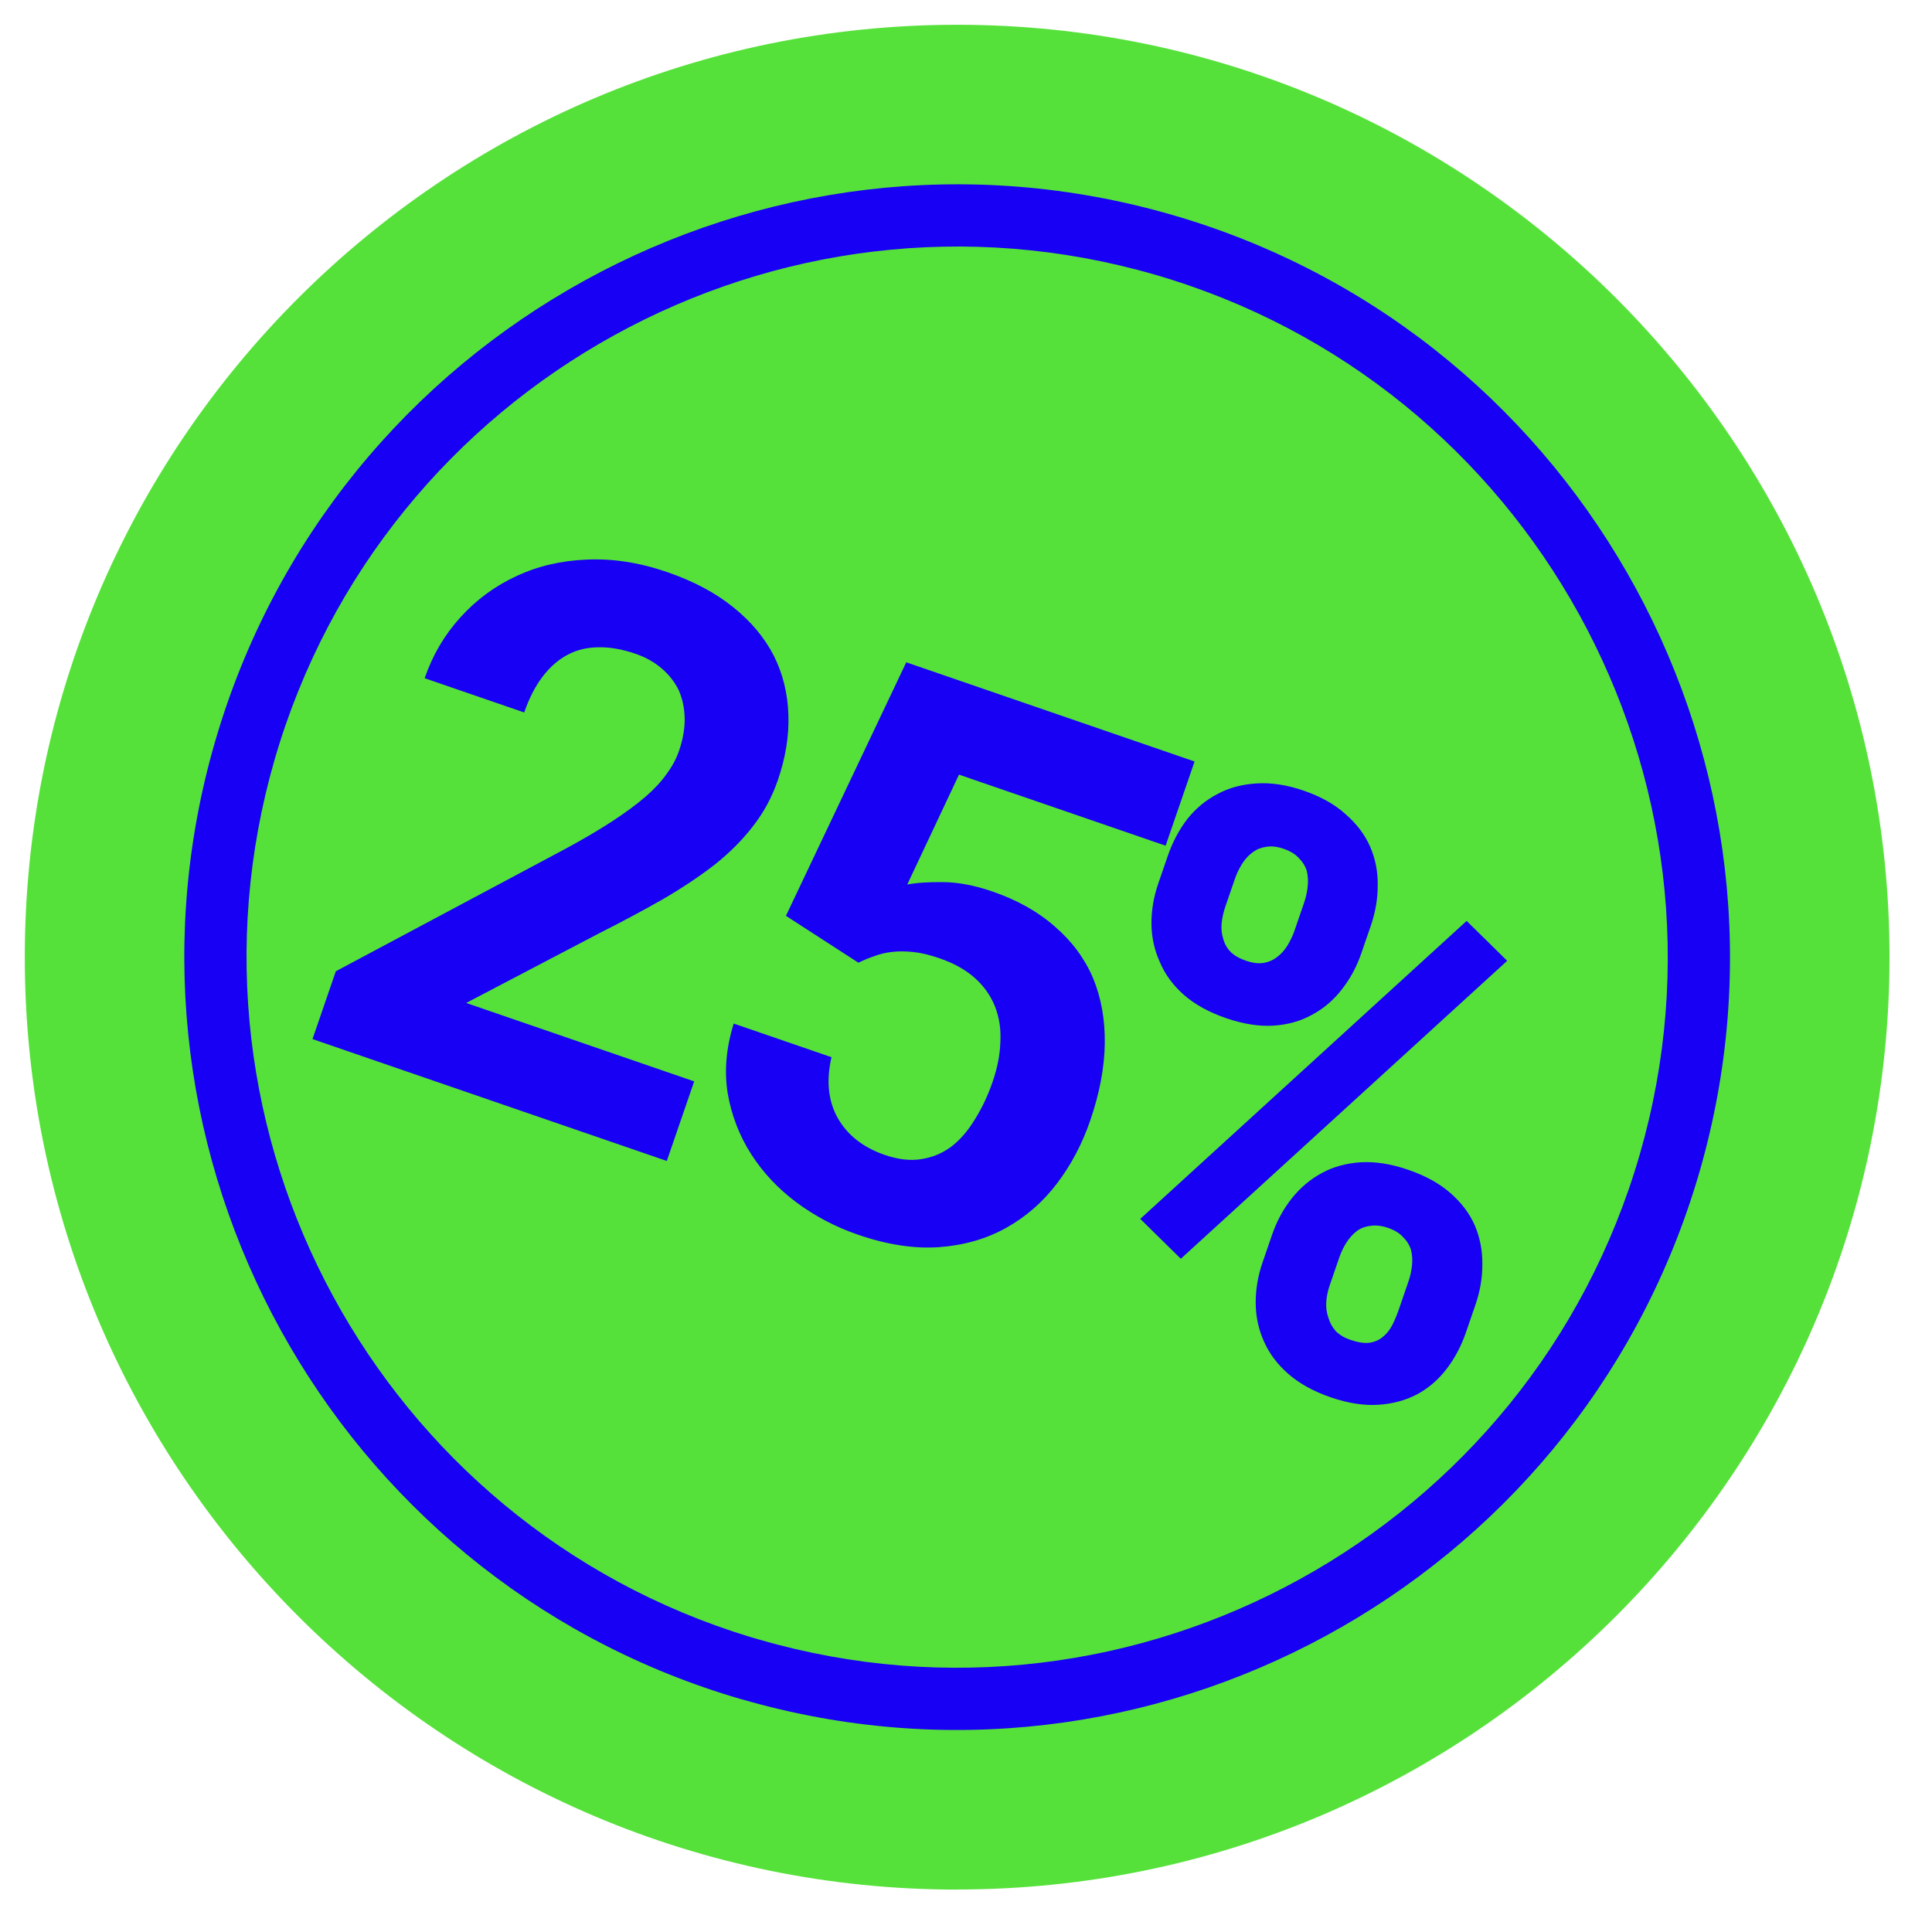
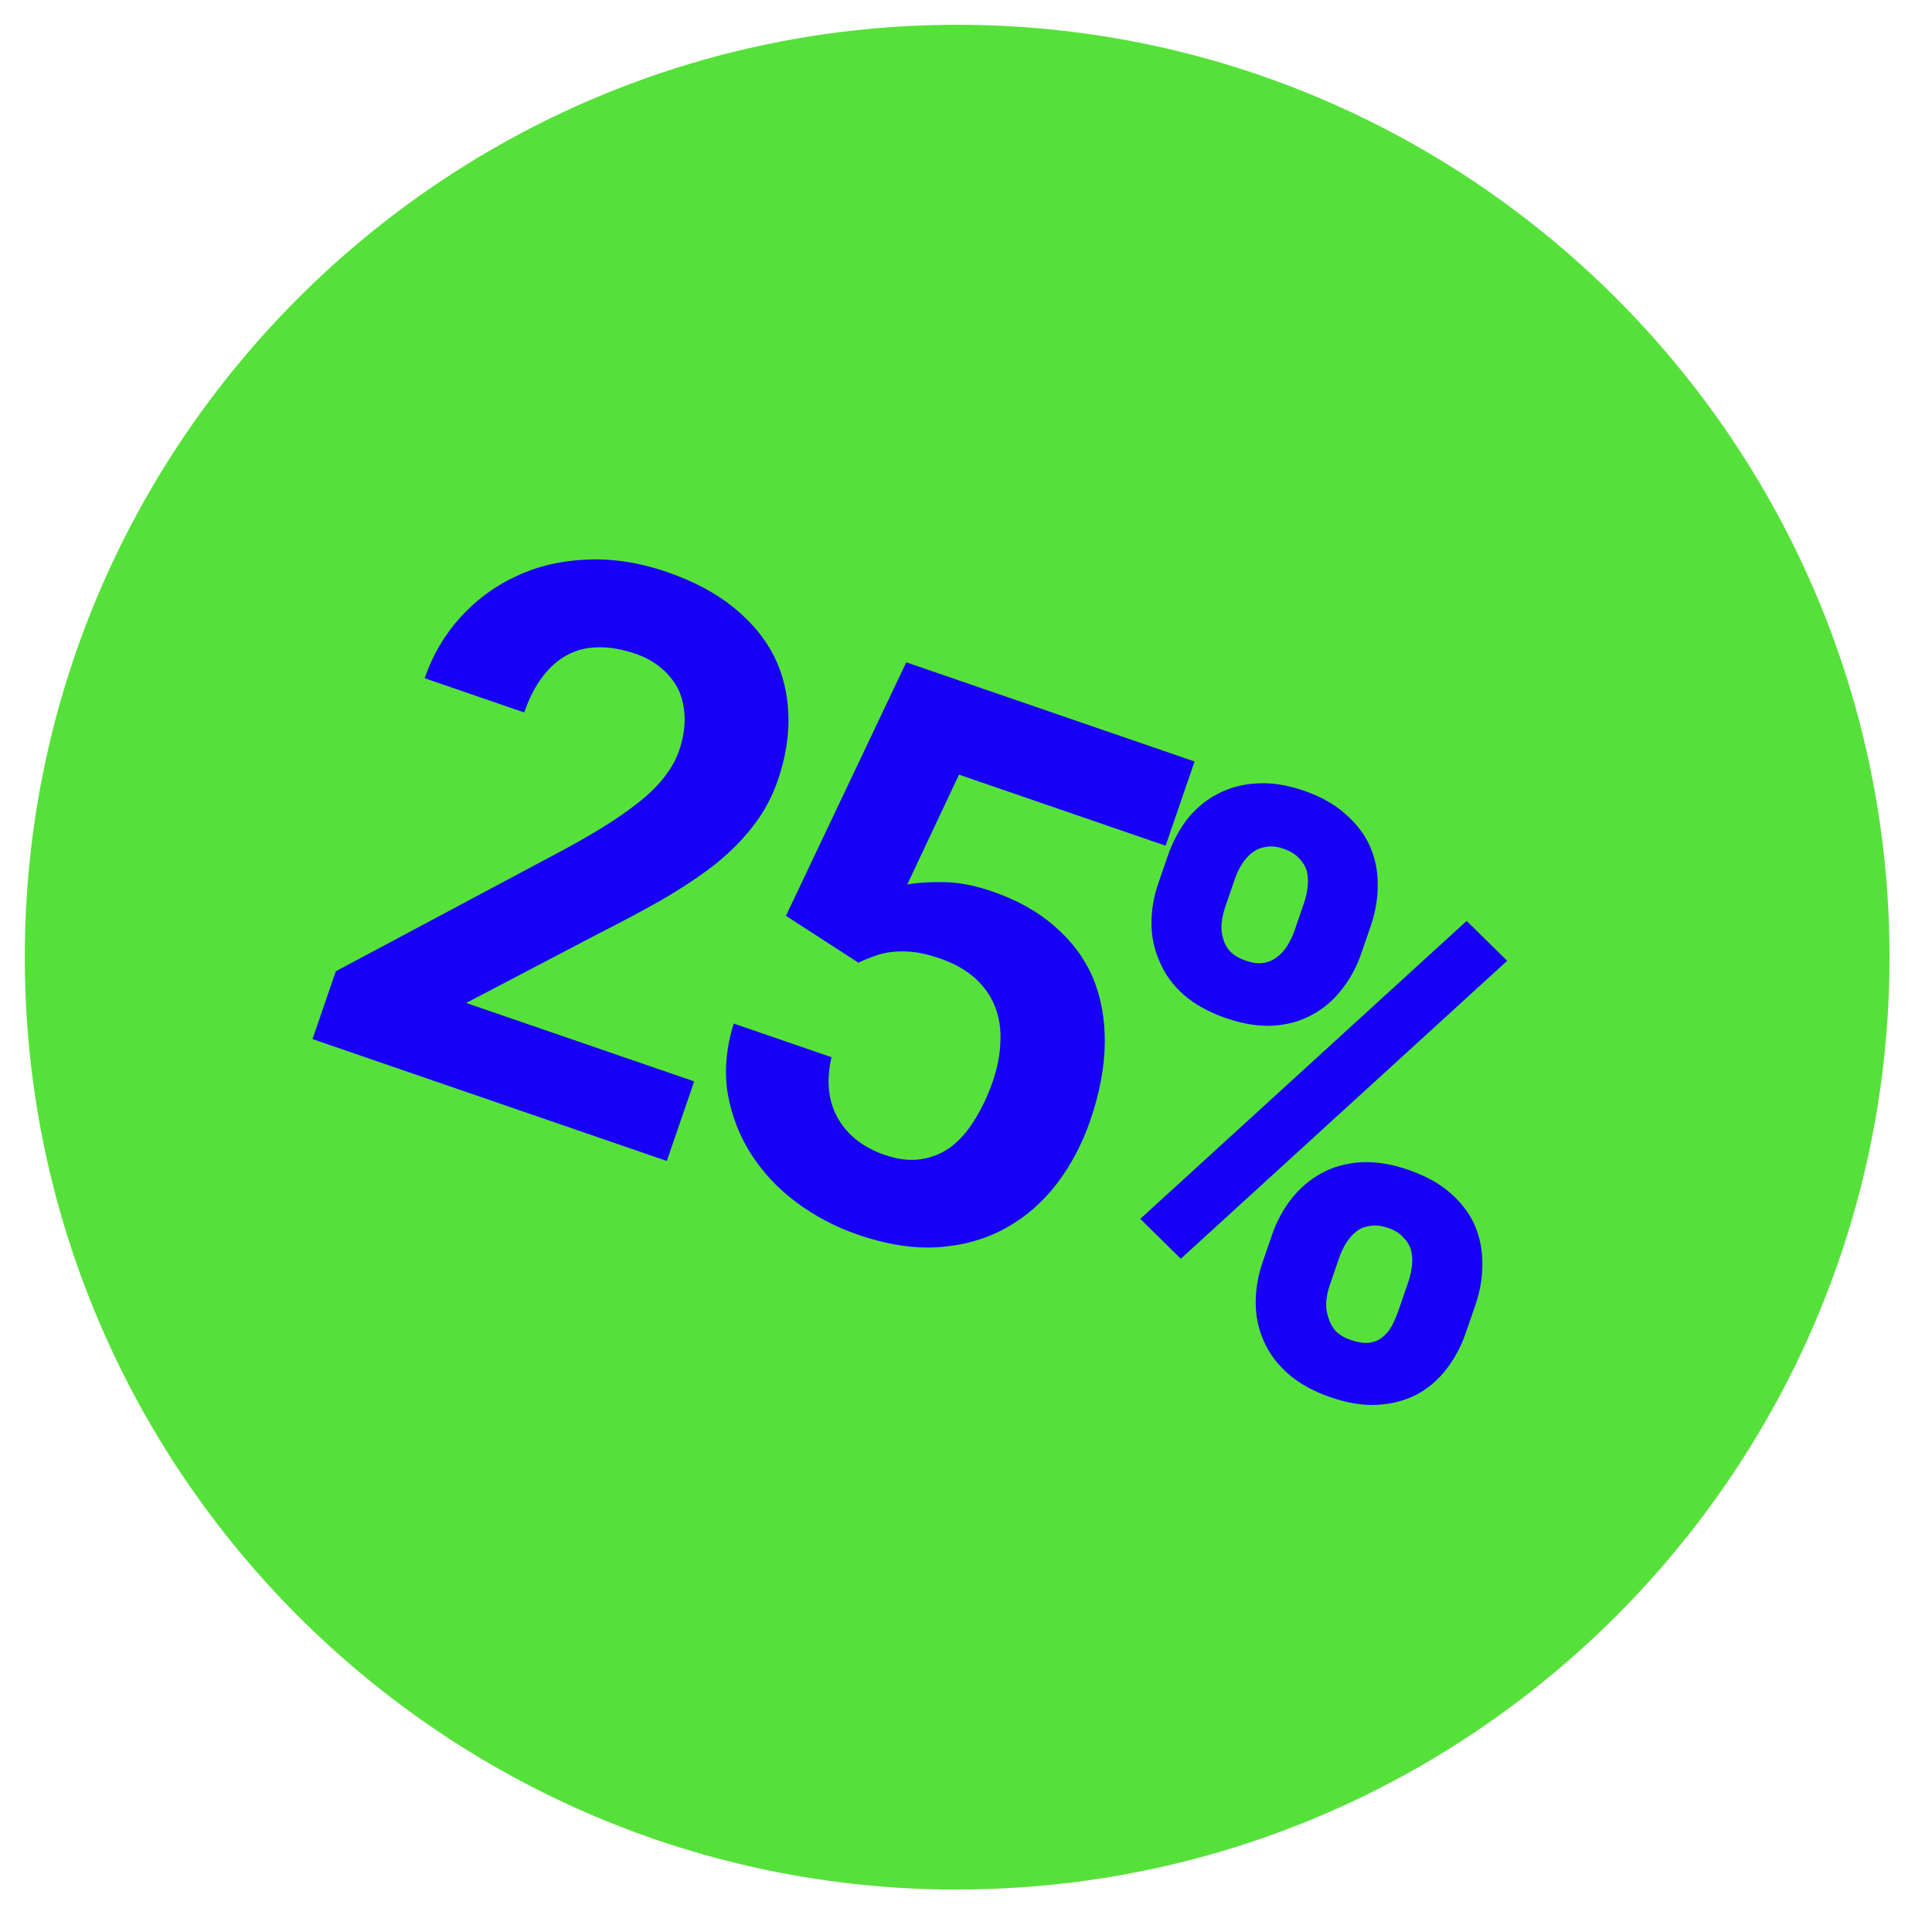
<svg xmlns="http://www.w3.org/2000/svg" width="100" height="100" viewBox="0 0 100 100" fill="none">
  <path d="M49.542 97.805C22.933 97.805 1.283 76.155 1.283 49.541C1.283 22.927 22.933 1.282 49.542 1.282C76.151 1.282 97.801 22.932 97.801 49.541C97.801 76.15 76.151 97.8 49.542 97.8V97.805Z" fill="#56E13A" />
  <g clip-path="url(#clip0_702_5184)">
-     <path d="M84.87 59.767C90.508 40.291 79.244 19.851 59.768 14.214C40.292 8.577 19.853 19.837 14.215 39.316C8.624 58.631 19.65 78.889 38.822 84.726L39.317 84.87C58.793 90.507 79.233 79.243 84.87 59.767ZM87.817 61.157C81.484 82.037 59.441 94.046 38.422 87.963L38.421 87.966L37.926 87.82C17.211 81.538 5.226 59.79 10.981 38.918L11.122 38.421C17.254 17.233 39.479 4.989 60.663 11.121L61.158 11.267C82.038 17.599 94.047 39.643 87.964 60.662L87.817 61.157Z" fill="#1700F4" />
-   </g>
+     </g>
  <path d="M34.514 60.091L16.175 53.782L17.382 50.273L29.295 43.92C30.227 43.414 31.03 42.94 31.706 42.498C32.381 42.055 32.953 41.633 33.422 41.229C33.875 40.834 34.237 40.443 34.508 40.054C34.792 39.669 35.004 39.274 35.144 38.868C35.351 38.265 35.449 37.699 35.438 37.172C35.426 36.645 35.324 36.162 35.13 35.724C34.92 35.294 34.623 34.916 34.239 34.591C33.868 34.271 33.417 34.019 32.888 33.837C32.198 33.6 31.555 33.489 30.958 33.504C30.377 33.51 29.851 33.639 29.379 33.89C28.891 34.149 28.457 34.53 28.077 35.033C27.698 35.535 27.383 36.15 27.133 36.877L21.98 35.104C22.391 33.91 23.006 32.861 23.826 31.959C24.65 31.045 25.619 30.331 26.731 29.819C27.831 29.302 29.045 29.018 30.371 28.964C31.714 28.903 33.1 29.118 34.528 29.609C35.895 30.08 37.036 30.686 37.951 31.427C38.879 32.173 39.581 33.014 40.058 33.949C40.523 34.88 40.772 35.895 40.807 36.995C40.846 38.082 40.664 39.211 40.262 40.381C39.957 41.267 39.523 42.068 38.96 42.783C38.414 43.49 37.753 44.151 36.977 44.766C36.189 45.376 35.296 45.97 34.298 46.55C33.304 47.117 32.216 47.699 31.032 48.297L24.13 51.913L35.931 55.972L34.514 60.091ZM40.68 47.403L46.908 34.281L61.831 39.415L60.332 43.773L49.638 40.095L46.959 45.783C47.417 45.692 48.037 45.651 48.819 45.658C49.601 45.666 50.448 45.826 51.359 46.14C52.652 46.584 53.731 47.19 54.597 47.956C55.479 48.714 56.138 49.601 56.573 50.618C56.995 51.631 57.199 52.761 57.183 54.009C57.167 55.256 56.915 56.588 56.428 58.004C56.013 59.211 55.441 60.294 54.711 61.255C53.981 62.216 53.105 62.981 52.082 63.552C51.06 64.123 49.906 64.456 48.62 64.551C47.334 64.645 45.928 64.43 44.401 63.905C43.244 63.507 42.183 62.949 41.218 62.231C40.265 61.518 39.485 60.685 38.876 59.732C38.267 58.779 37.864 57.732 37.665 56.589C37.482 55.439 37.586 54.235 37.977 52.979L43.038 54.72C42.758 55.932 42.866 56.981 43.36 57.867C43.866 58.757 44.679 59.395 45.8 59.78C46.489 60.017 47.118 60.089 47.688 59.996C48.269 59.907 48.792 59.687 49.257 59.337C49.709 58.984 50.111 58.516 50.462 57.935C50.826 57.358 51.133 56.706 51.383 55.979C51.628 55.265 51.76 54.581 51.779 53.926C51.814 53.264 51.721 52.653 51.5 52.095C51.279 51.537 50.931 51.046 50.458 50.621C49.984 50.197 49.372 49.855 48.621 49.597C48.116 49.423 47.664 49.316 47.265 49.275C46.866 49.234 46.502 49.233 46.172 49.271C45.842 49.309 45.535 49.382 45.249 49.491C44.968 49.587 44.696 49.7 44.431 49.829L40.68 47.403ZM60.442 44.307C60.687 43.593 61.023 42.958 61.448 42.402C61.886 41.85 62.407 41.416 63.011 41.101C63.603 40.781 64.272 40.598 65.017 40.552C65.78 40.498 66.598 40.621 67.472 40.921C68.371 41.231 69.098 41.639 69.653 42.147C70.225 42.646 70.646 43.204 70.916 43.82C71.186 44.436 71.317 45.094 71.311 45.794C71.316 46.498 71.196 47.208 70.951 47.922L70.461 49.344C70.22 50.046 69.88 50.673 69.443 51.224C69.022 51.768 68.515 52.2 67.923 52.519C67.327 52.851 66.656 53.04 65.91 53.087C65.165 53.133 64.349 53.004 63.462 52.699C62.575 52.394 61.846 51.992 61.275 51.492C60.715 50.997 60.303 50.435 60.037 49.806C59.755 49.186 59.609 48.53 59.599 47.838C59.593 47.134 59.711 46.431 59.952 45.729L60.442 44.307ZM63.425 46.923C63.327 47.207 63.263 47.494 63.231 47.786C63.204 48.066 63.23 48.33 63.31 48.578C63.373 48.834 63.501 49.063 63.693 49.267C63.888 49.458 64.152 49.611 64.485 49.725C64.817 49.84 65.113 49.88 65.373 49.845C65.65 49.802 65.891 49.7 66.099 49.537C66.302 49.386 66.479 49.193 66.629 48.955C66.784 48.706 66.91 48.439 67.008 48.156L67.497 46.734C67.594 46.451 67.657 46.169 67.684 45.889C67.716 45.597 67.7 45.323 67.636 45.067C67.556 44.82 67.418 44.6 67.222 44.409C67.043 44.209 66.781 44.05 66.436 43.932C66.104 43.818 65.806 43.784 65.542 43.831C65.282 43.865 65.051 43.958 64.847 44.108C64.628 44.267 64.44 44.471 64.286 44.72C64.135 44.958 64.011 45.218 63.914 45.501L63.425 46.923ZM65.844 63.907C66.085 63.206 66.425 62.579 66.863 62.027C67.3 61.475 67.823 61.036 68.432 60.708C69.024 60.388 69.692 60.205 70.438 60.159C71.196 60.117 72.012 60.246 72.887 60.547C73.785 60.856 74.514 61.258 75.074 61.754C75.646 62.253 76.066 62.811 76.336 63.427C76.602 64.056 76.732 64.72 76.725 65.42C76.731 66.124 76.613 66.827 76.371 67.529L75.876 68.969C75.634 69.671 75.301 70.3 74.876 70.856C74.45 71.412 73.942 71.85 73.35 72.169C72.746 72.485 72.071 72.666 71.325 72.712C70.579 72.758 69.763 72.629 68.876 72.324C67.99 72.019 67.261 71.617 66.689 71.118C66.117 70.618 65.697 70.06 65.427 69.444C65.144 68.823 65 68.161 64.995 67.457C64.989 66.753 65.107 66.05 65.348 65.348L65.844 63.907ZM68.821 66.543C68.723 66.826 68.665 67.115 68.645 67.412C68.63 67.696 68.669 67.964 68.761 68.216C68.837 68.476 68.965 68.706 69.144 68.905C69.34 69.096 69.591 69.245 69.899 69.351C70.281 69.482 70.608 69.533 70.88 69.502C71.156 69.46 71.392 69.355 71.587 69.188C71.778 69.033 71.936 68.833 72.062 68.587C72.188 68.341 72.302 68.07 72.404 67.775L72.899 66.334C72.997 66.051 73.059 65.77 73.086 65.49C73.114 65.21 73.096 64.942 73.032 64.686C72.952 64.439 72.814 64.219 72.618 64.028C72.439 63.828 72.183 63.672 71.851 63.557C71.519 63.443 71.214 63.407 70.938 63.45C70.666 63.48 70.428 63.57 70.225 63.721C70.017 63.884 69.838 64.084 69.688 64.321C69.537 64.558 69.414 64.819 69.316 65.102L68.821 66.543ZM61.119 65.153L59.02 63.089L75.913 47.667L78.012 49.731L61.119 65.153Z" fill="#1700F4" />
  <defs>
    <clipPath id="clip0_702_5184">
-       <rect width="80" height="80" fill="white" transform="translate(22.242) rotate(16.142)" />
-     </clipPath>
+       </clipPath>
  </defs>
</svg>